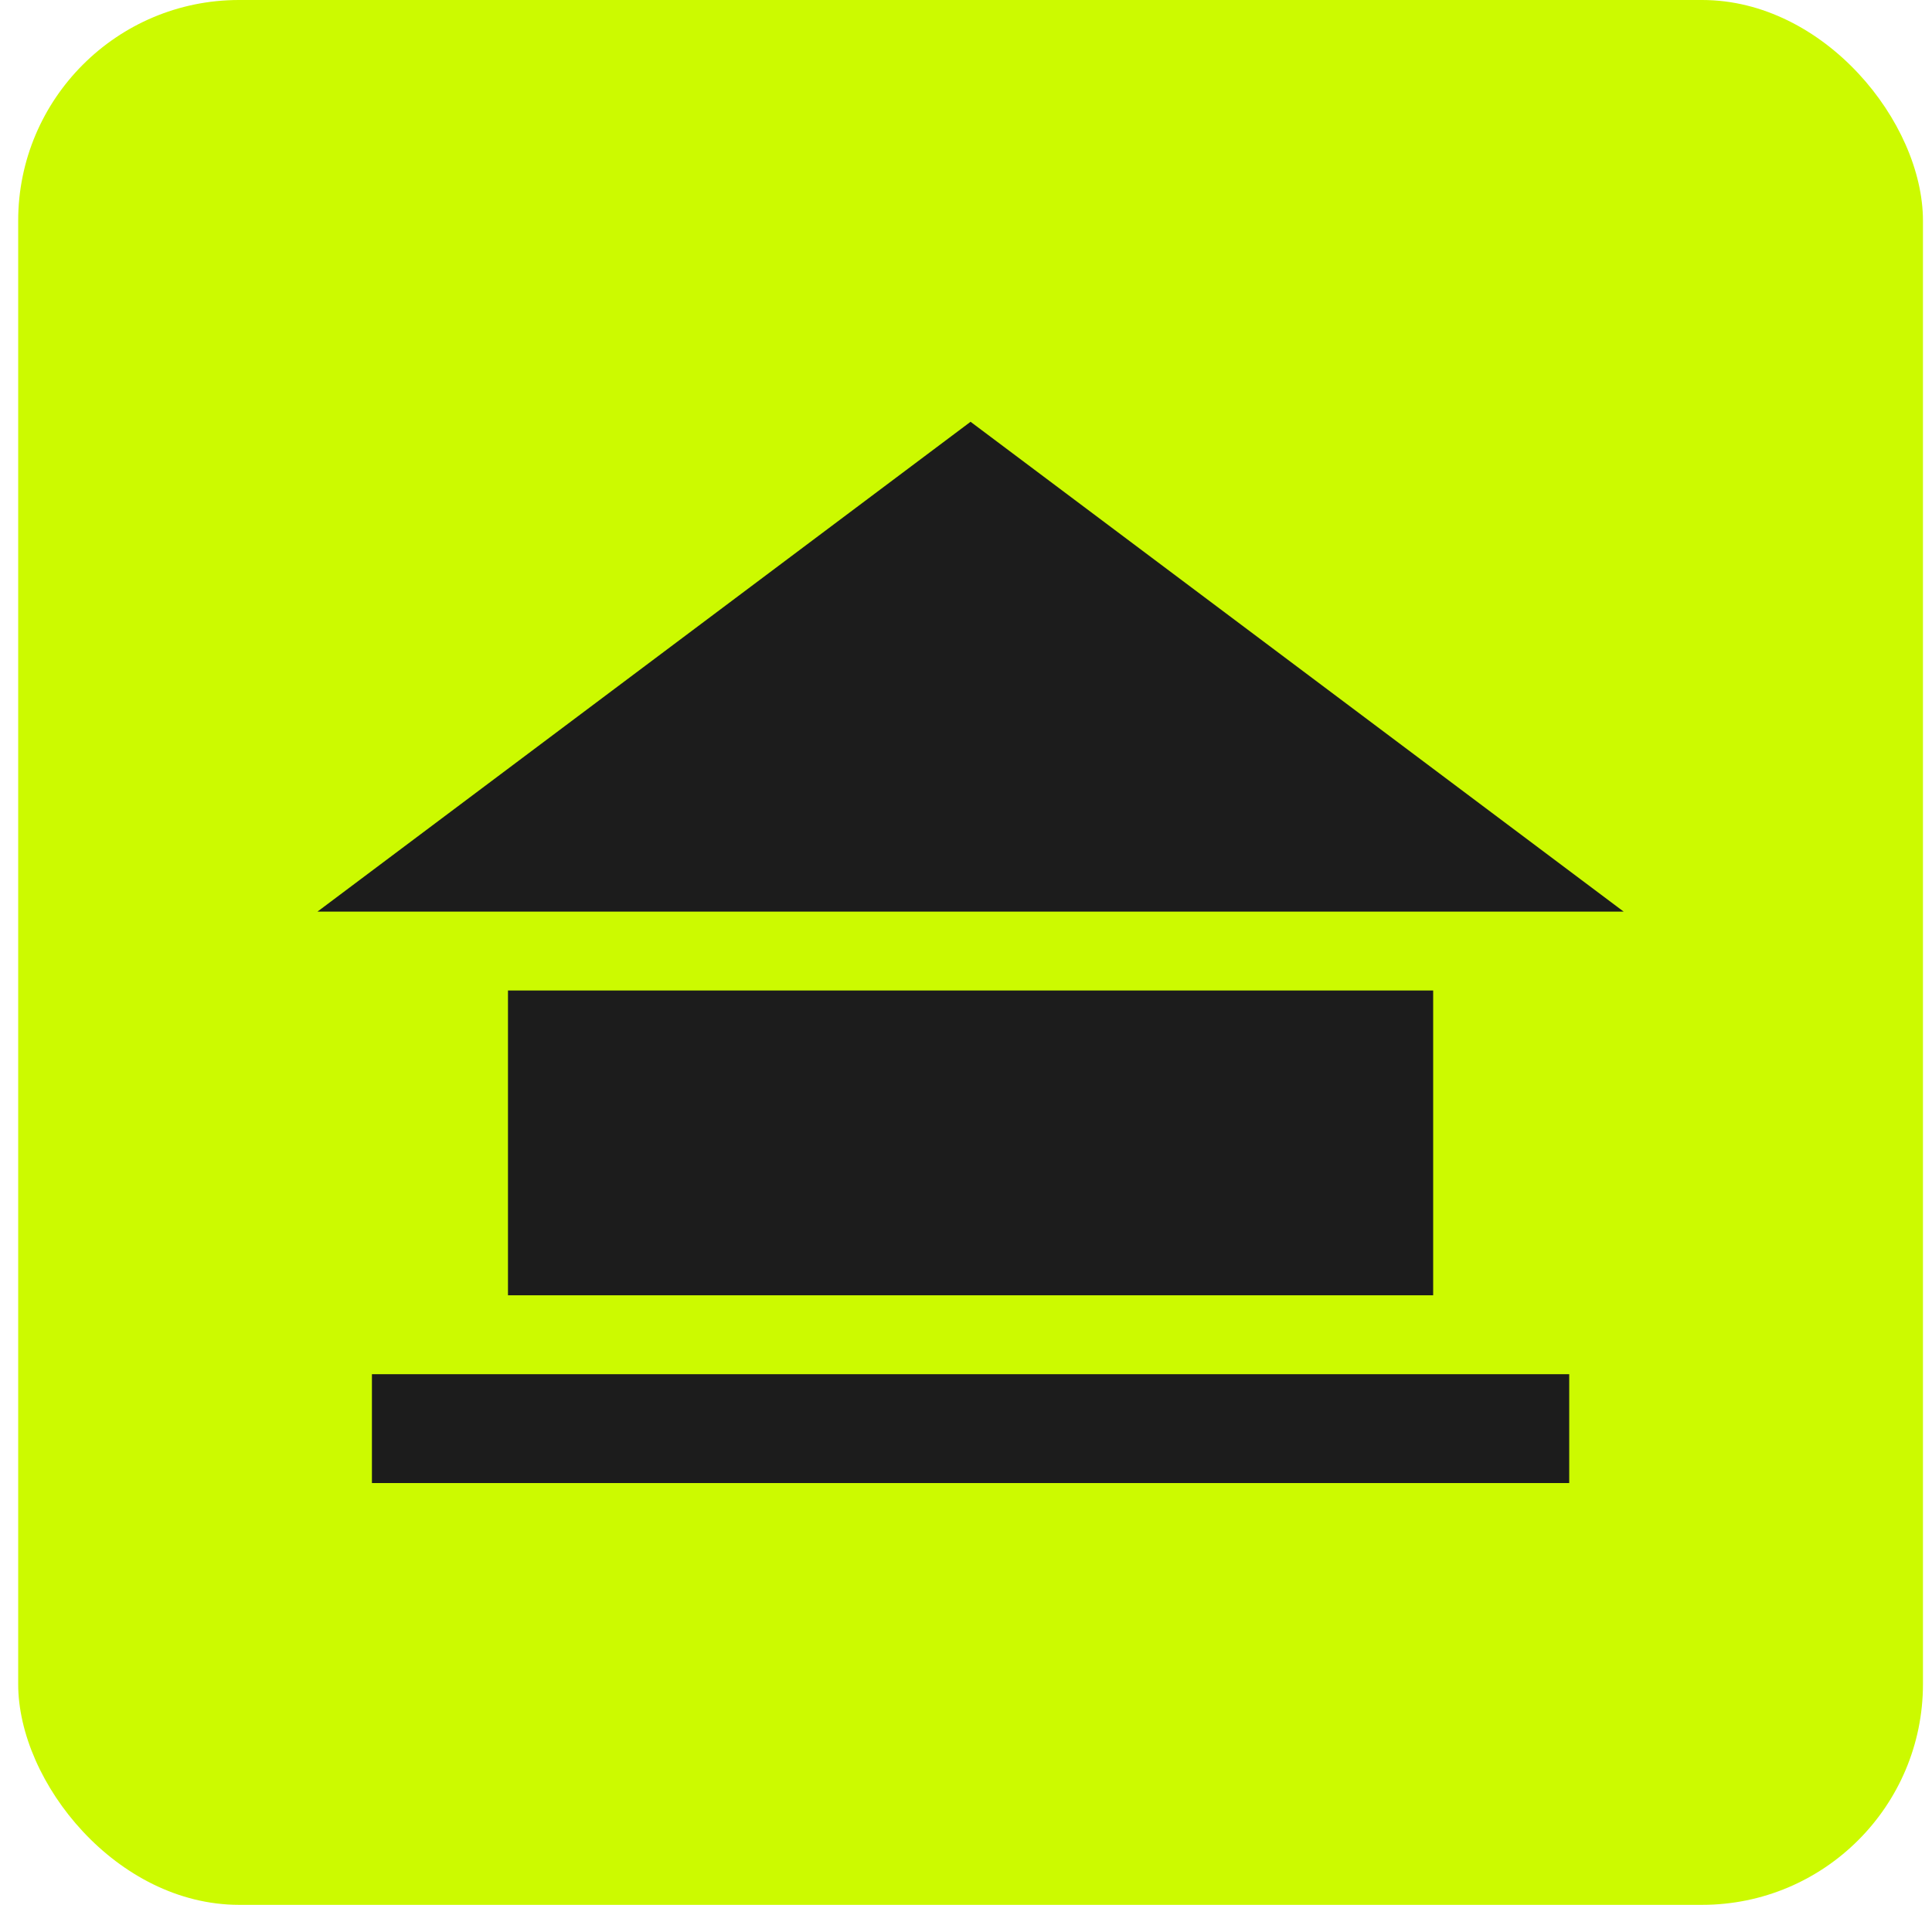
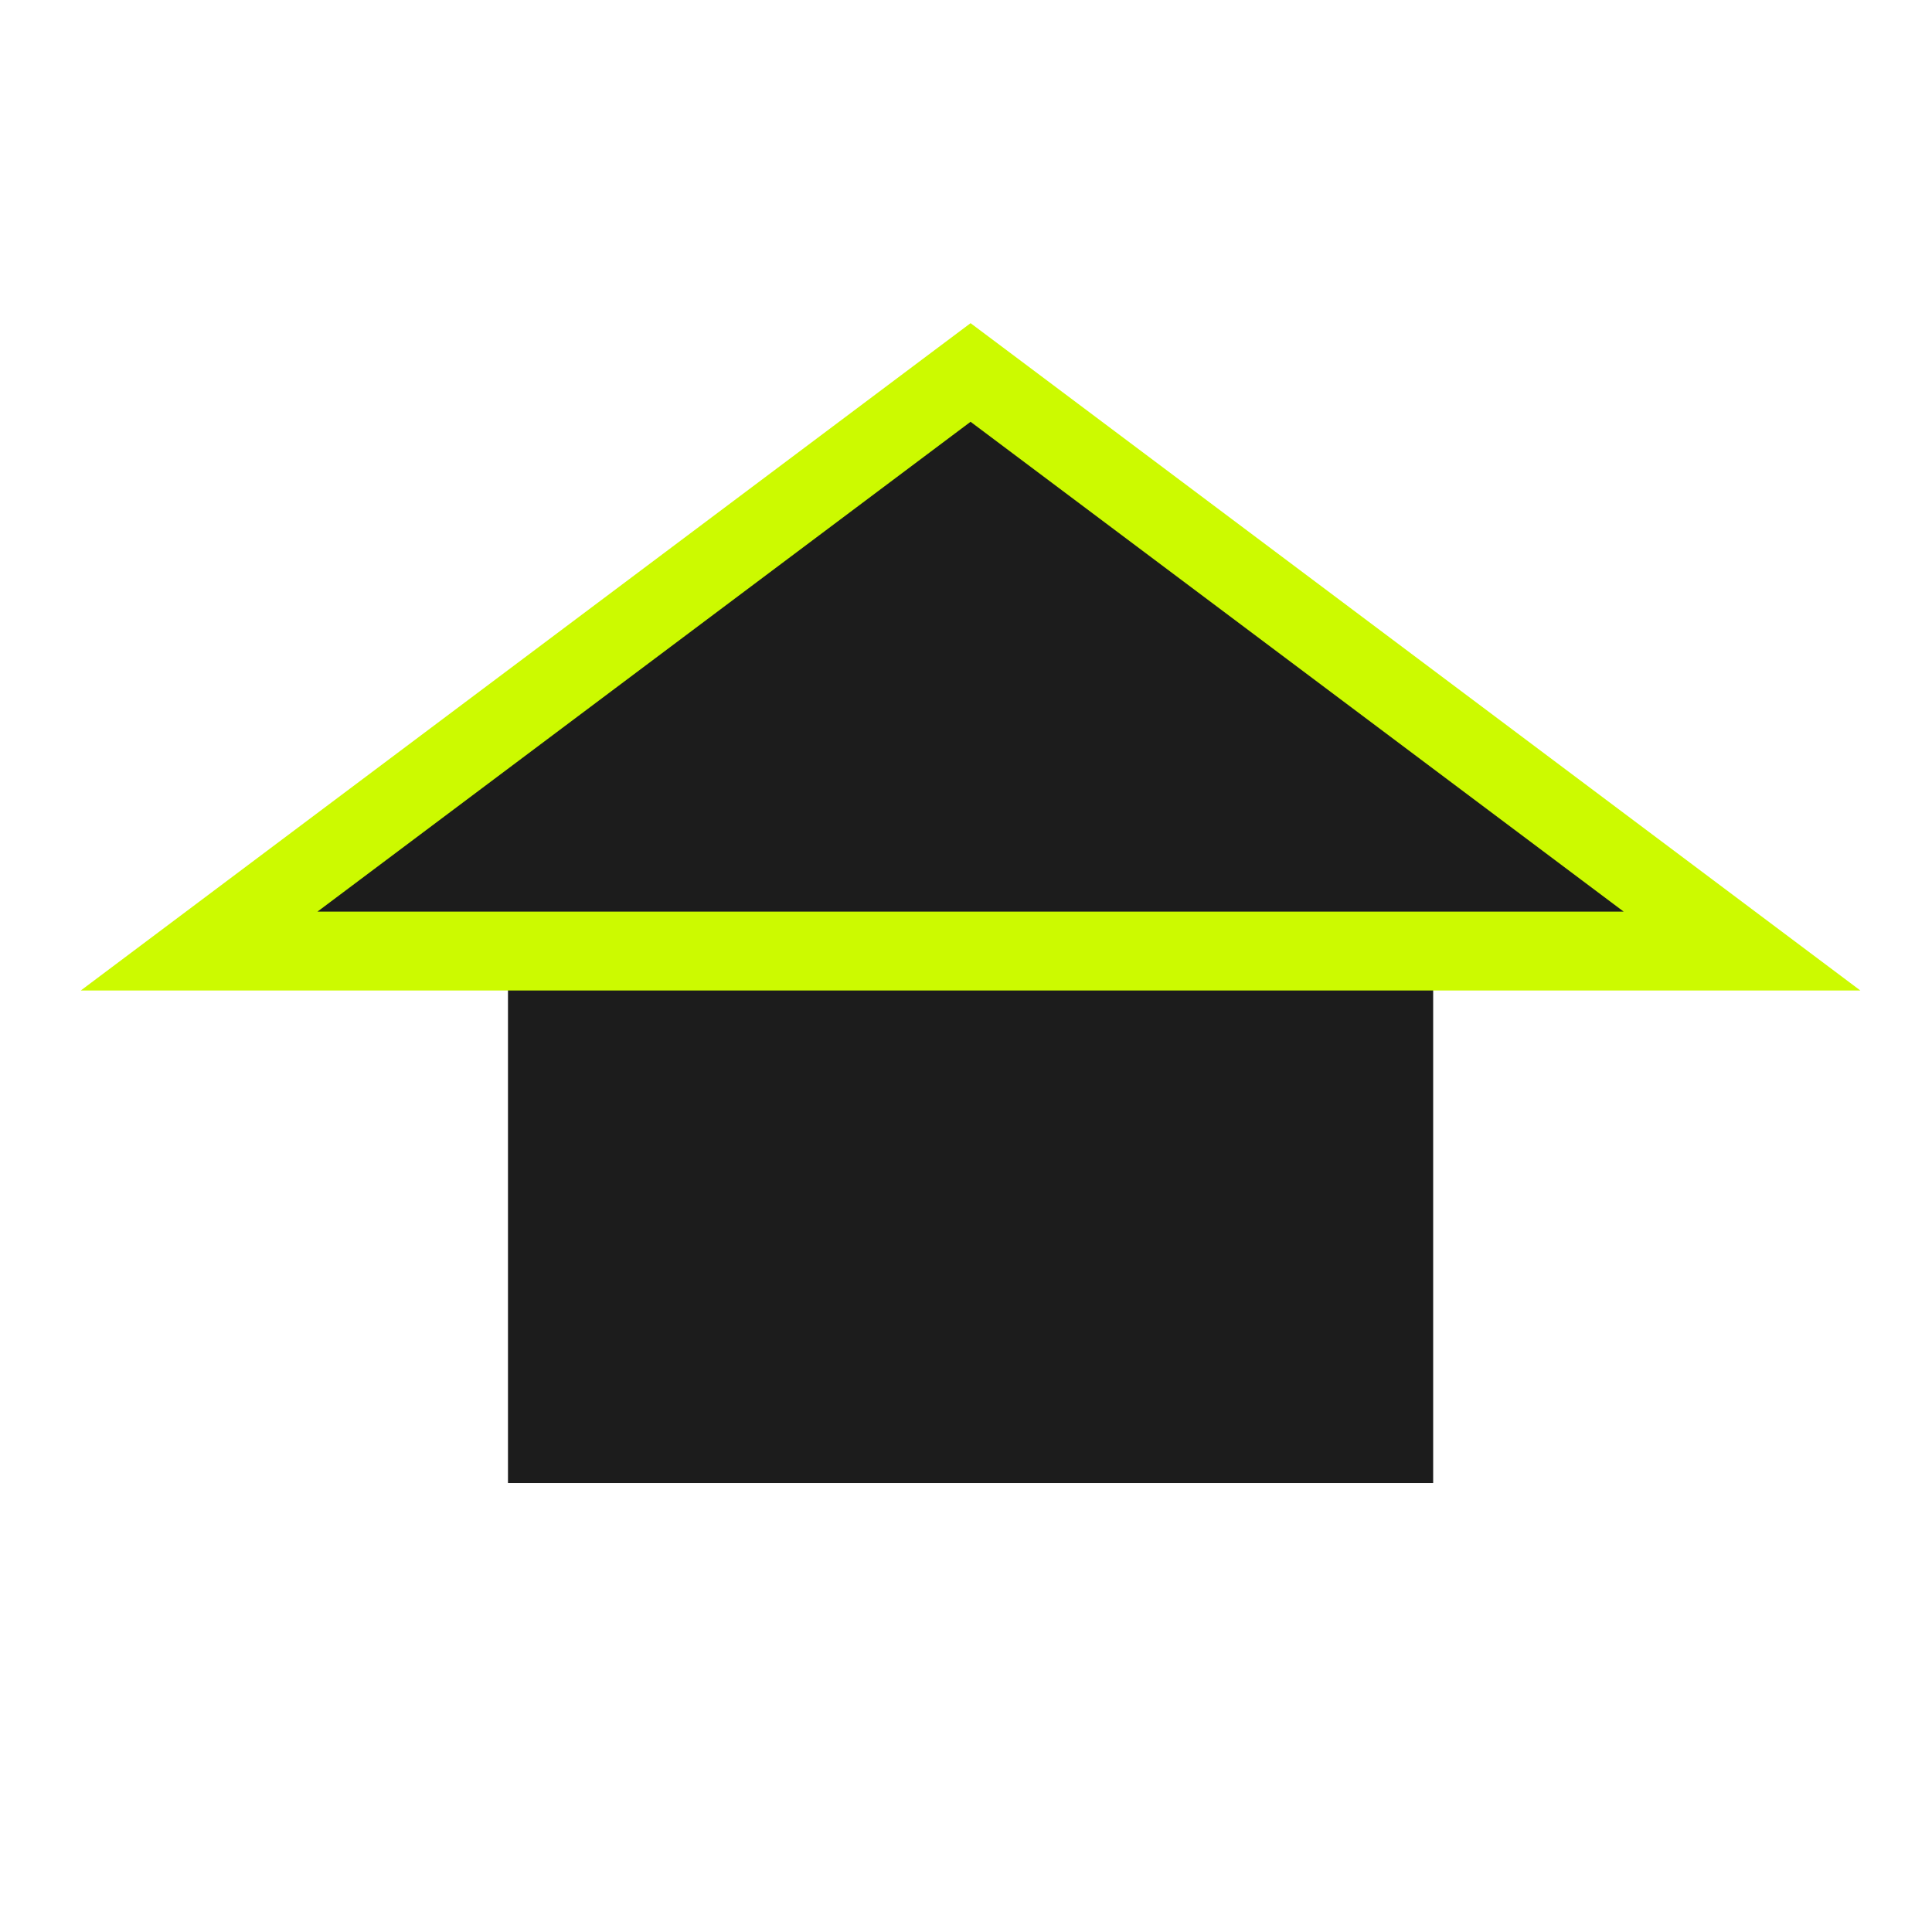
<svg xmlns="http://www.w3.org/2000/svg" width="71" height="70" viewBox="0 0 71 70" fill="none">
-   <rect x="0.668" width="70" height="70" rx="8.116" fill="#CCFA00" />
  <rect x="18.668" y="54.5" width="26" height="34" transform="rotate(-90 18.668 54.5)" fill="#1C1C1C" />
  <path d="M36.538 14.34L60.538 32.34L64.018 34.95H7.318L10.798 32.34L34.798 14.34L35.668 13.688L36.538 14.34Z" fill="#1C1C1C" stroke="#CCFA00" stroke-width="2.9" />
-   <rect x="12.218" y="49.05" width="46.9" height="6.9" fill="#1C1C1C" stroke="#CCFA00" stroke-width="2.9" />
</svg>